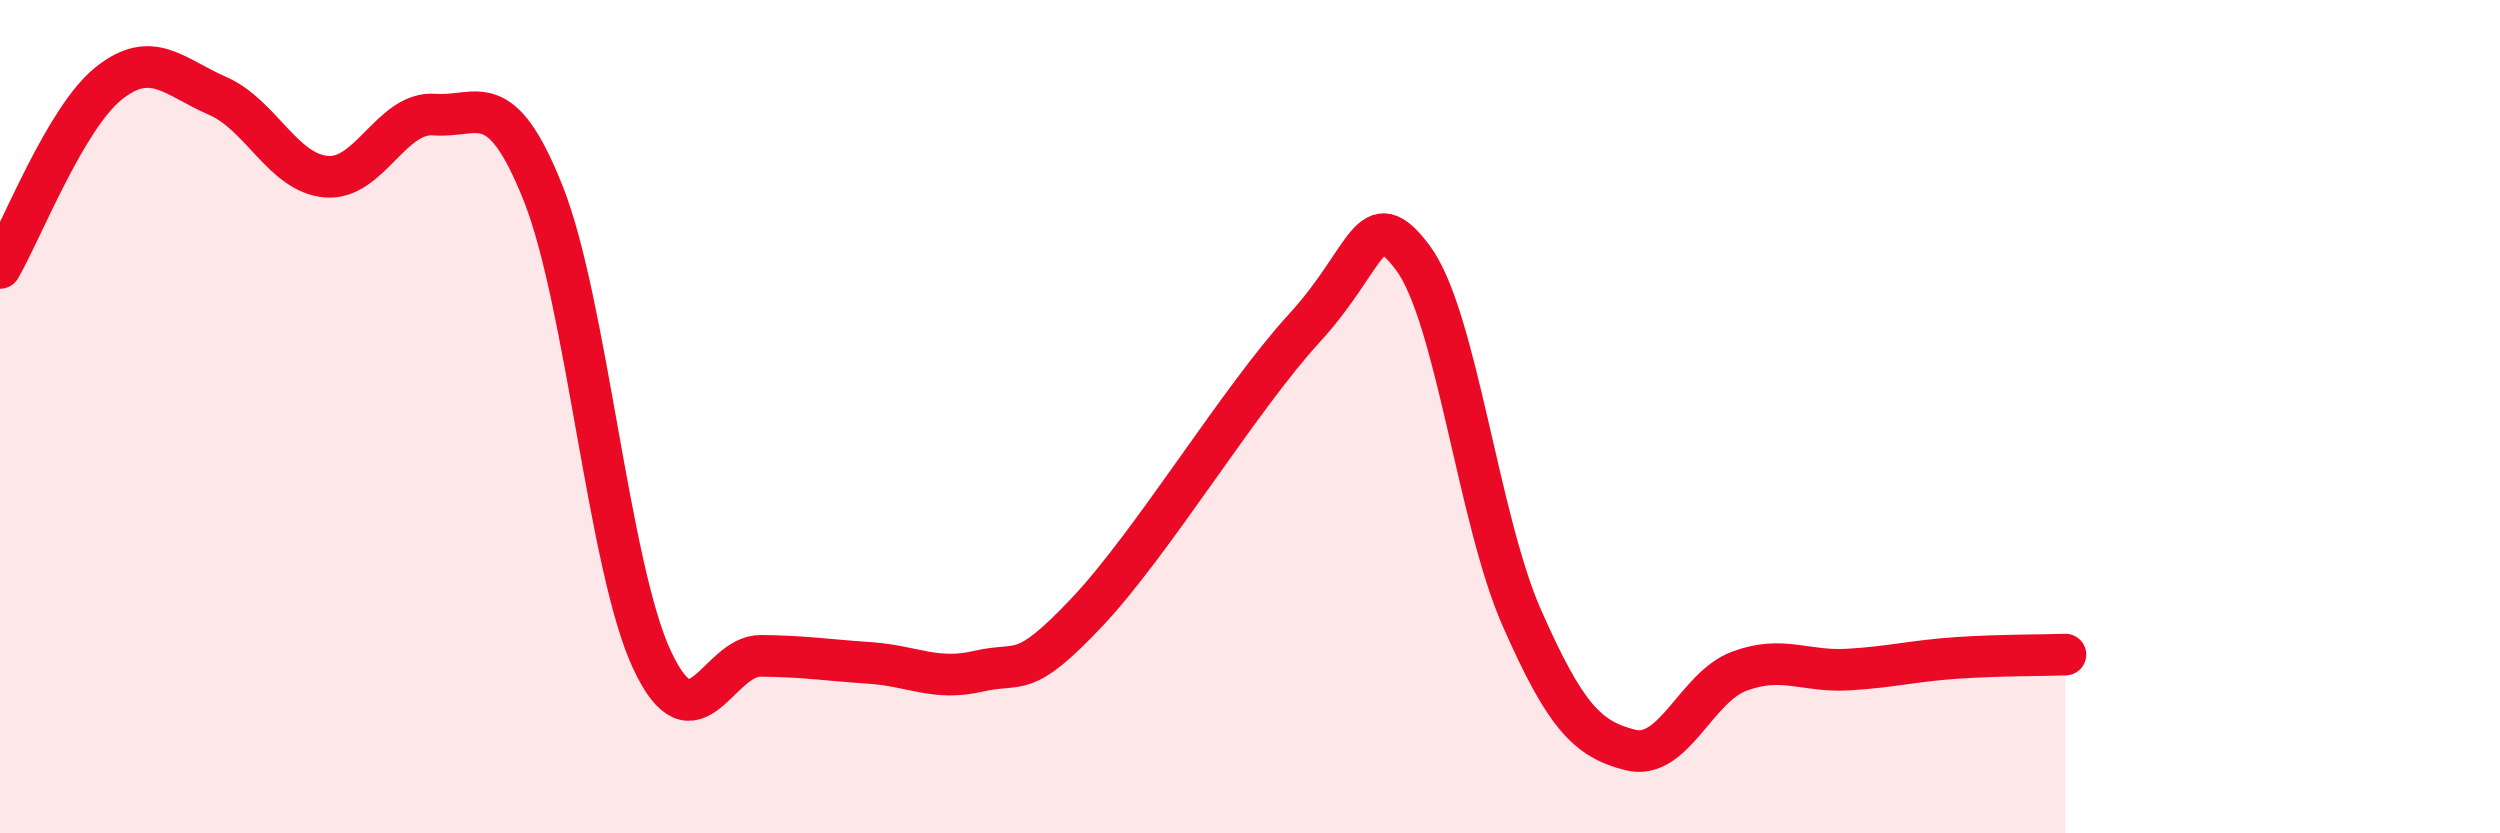
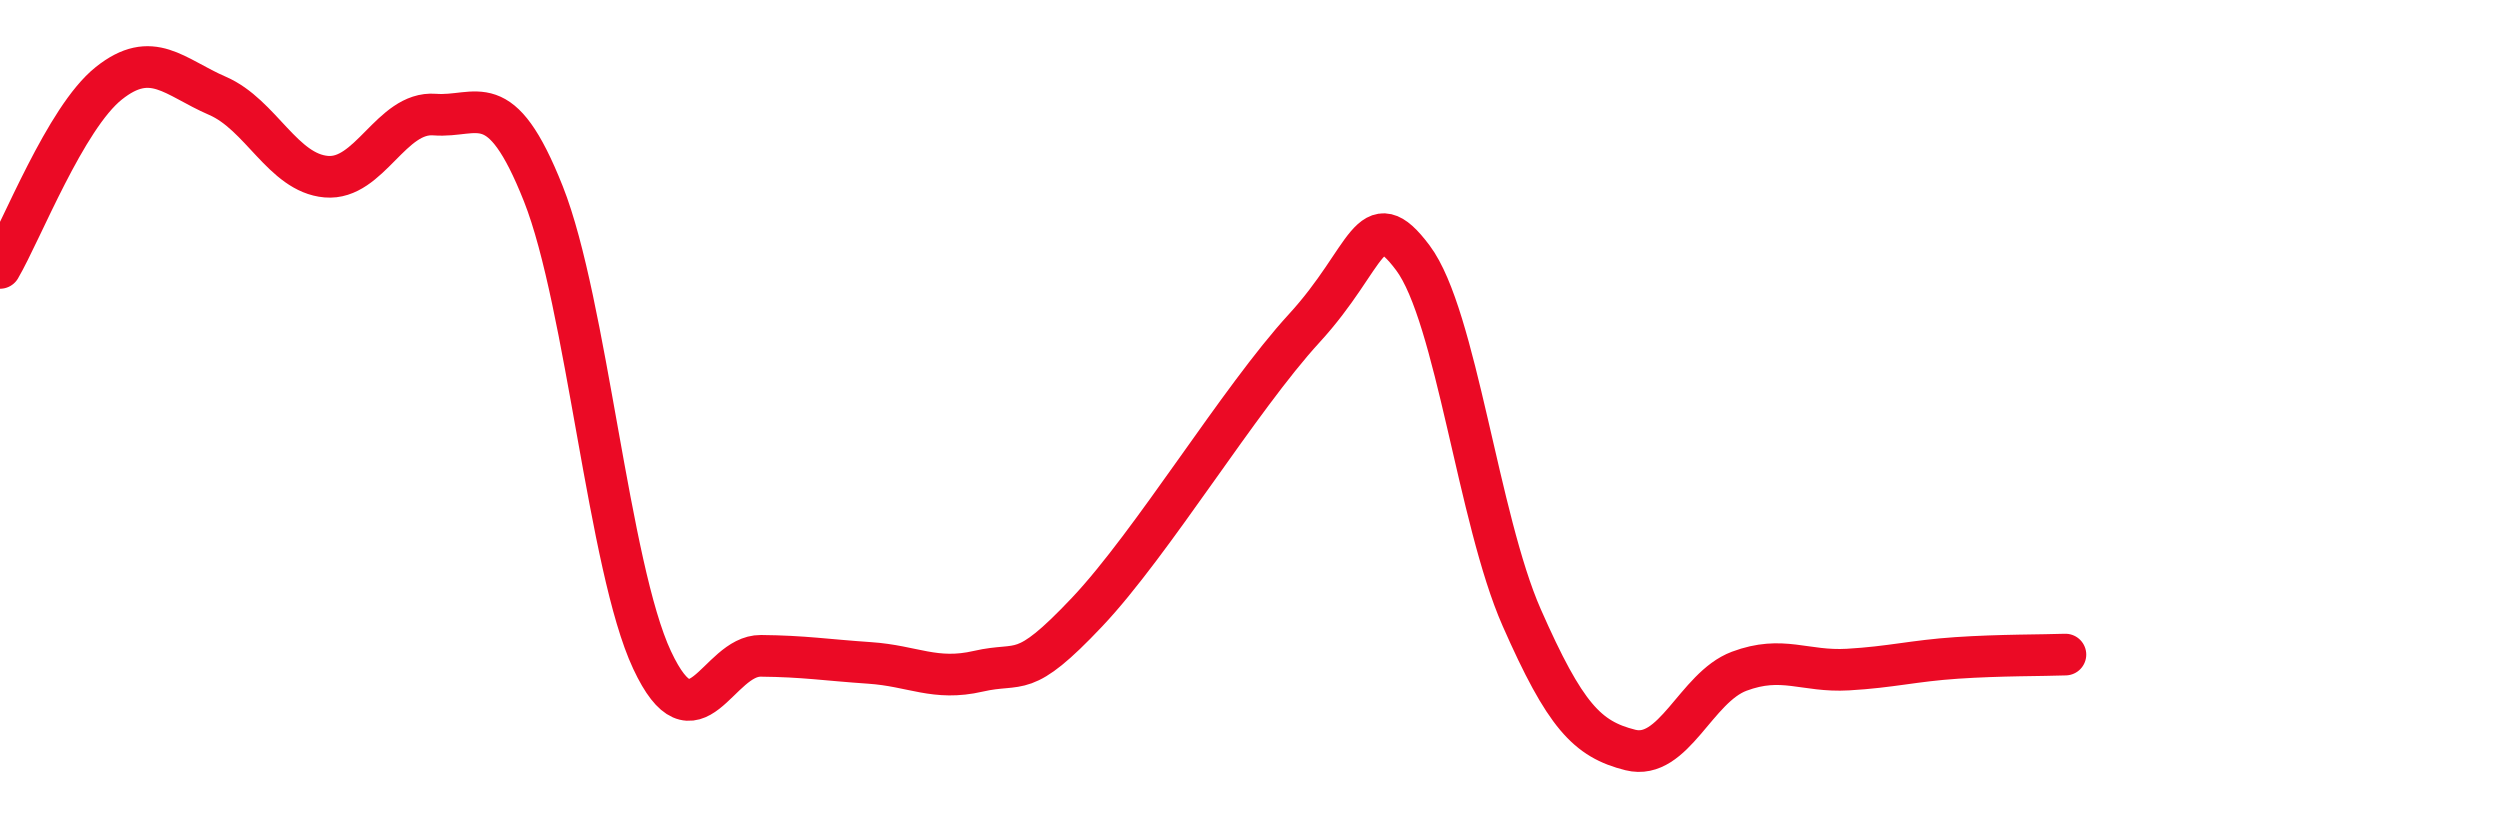
<svg xmlns="http://www.w3.org/2000/svg" width="60" height="20" viewBox="0 0 60 20">
-   <path d="M 0,6.43 C 0.52,5.54 1.57,2.83 2.61,2 C 3.65,1.17 4.18,1.85 5.22,2.3 C 6.26,2.75 6.79,4.15 7.83,4.24 C 8.87,4.33 9.39,2.67 10.43,2.75 C 11.47,2.83 12,2.03 13.04,4.65 C 14.08,7.27 14.61,13.62 15.65,15.84 C 16.69,18.06 17.22,15.73 18.26,15.74 C 19.3,15.75 19.83,15.84 20.87,15.91 C 21.91,15.98 22.44,16.35 23.48,16.11 C 24.52,15.87 24.53,16.34 26.09,14.69 C 27.65,13.04 29.74,9.58 31.3,7.88 C 32.86,6.18 32.87,4.8 33.91,6.19 C 34.95,7.58 35.48,12.46 36.52,14.82 C 37.56,17.18 38.09,17.74 39.13,18 C 40.17,18.26 40.7,16.5 41.74,16.11 C 42.78,15.72 43.31,16.13 44.35,16.07 C 45.39,16.01 45.92,15.86 46.96,15.79 C 48,15.72 49.05,15.73 49.57,15.71L49.57 20L0 20Z" fill="#EB0A25" opacity="0.1" stroke-linecap="round" stroke-linejoin="round" />
  <path d="M 0,6.43 C 0.52,5.54 1.57,2.83 2.61,2 C 3.65,1.17 4.18,1.85 5.22,2.3 C 6.26,2.75 6.79,4.15 7.83,4.24 C 8.87,4.33 9.39,2.67 10.43,2.75 C 11.47,2.83 12,2.03 13.04,4.65 C 14.08,7.27 14.61,13.62 15.65,15.84 C 16.69,18.06 17.22,15.73 18.26,15.74 C 19.3,15.75 19.83,15.84 20.87,15.91 C 21.91,15.98 22.44,16.35 23.48,16.11 C 24.52,15.87 24.53,16.34 26.09,14.69 C 27.65,13.04 29.74,9.58 31.3,7.88 C 32.86,6.18 32.87,4.8 33.91,6.19 C 34.95,7.58 35.48,12.46 36.52,14.82 C 37.56,17.18 38.09,17.74 39.13,18 C 40.17,18.26 40.7,16.5 41.74,16.11 C 42.78,15.72 43.31,16.13 44.35,16.07 C 45.39,16.01 45.92,15.86 46.96,15.79 C 48,15.72 49.05,15.73 49.57,15.71" stroke="#EB0A25" stroke-width="1" fill="none" stroke-linecap="round" stroke-linejoin="round" />
</svg>